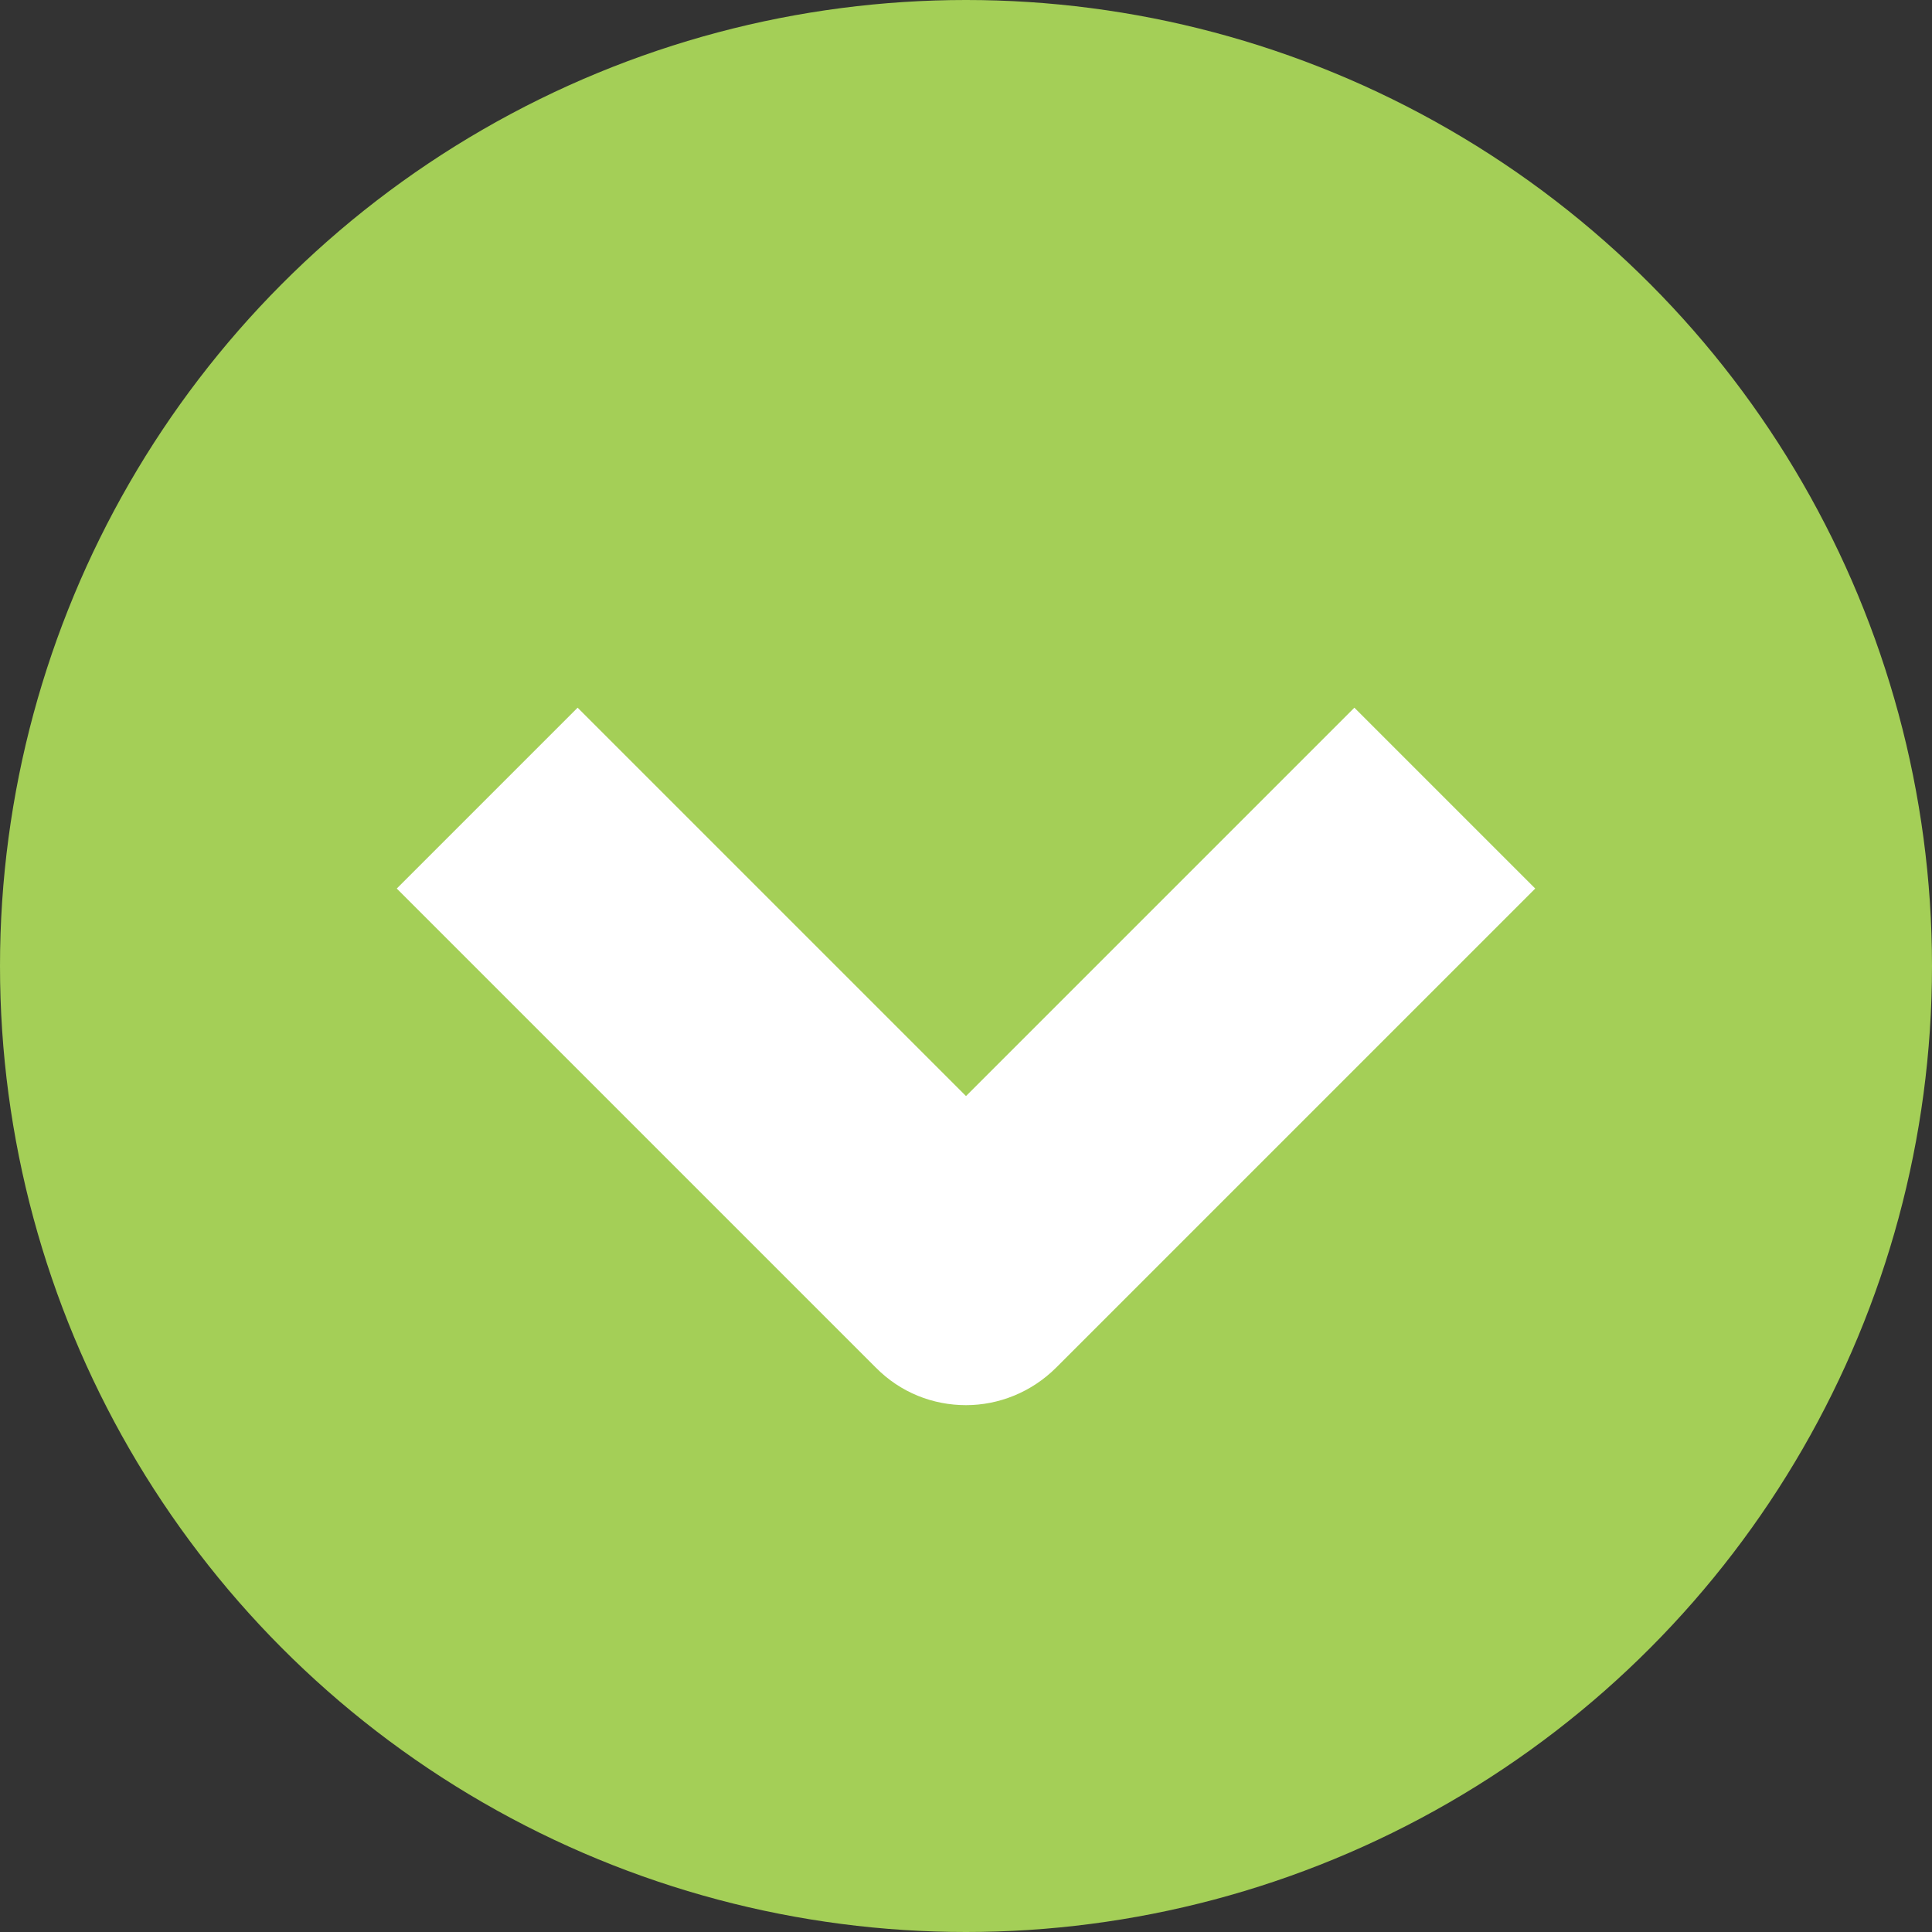
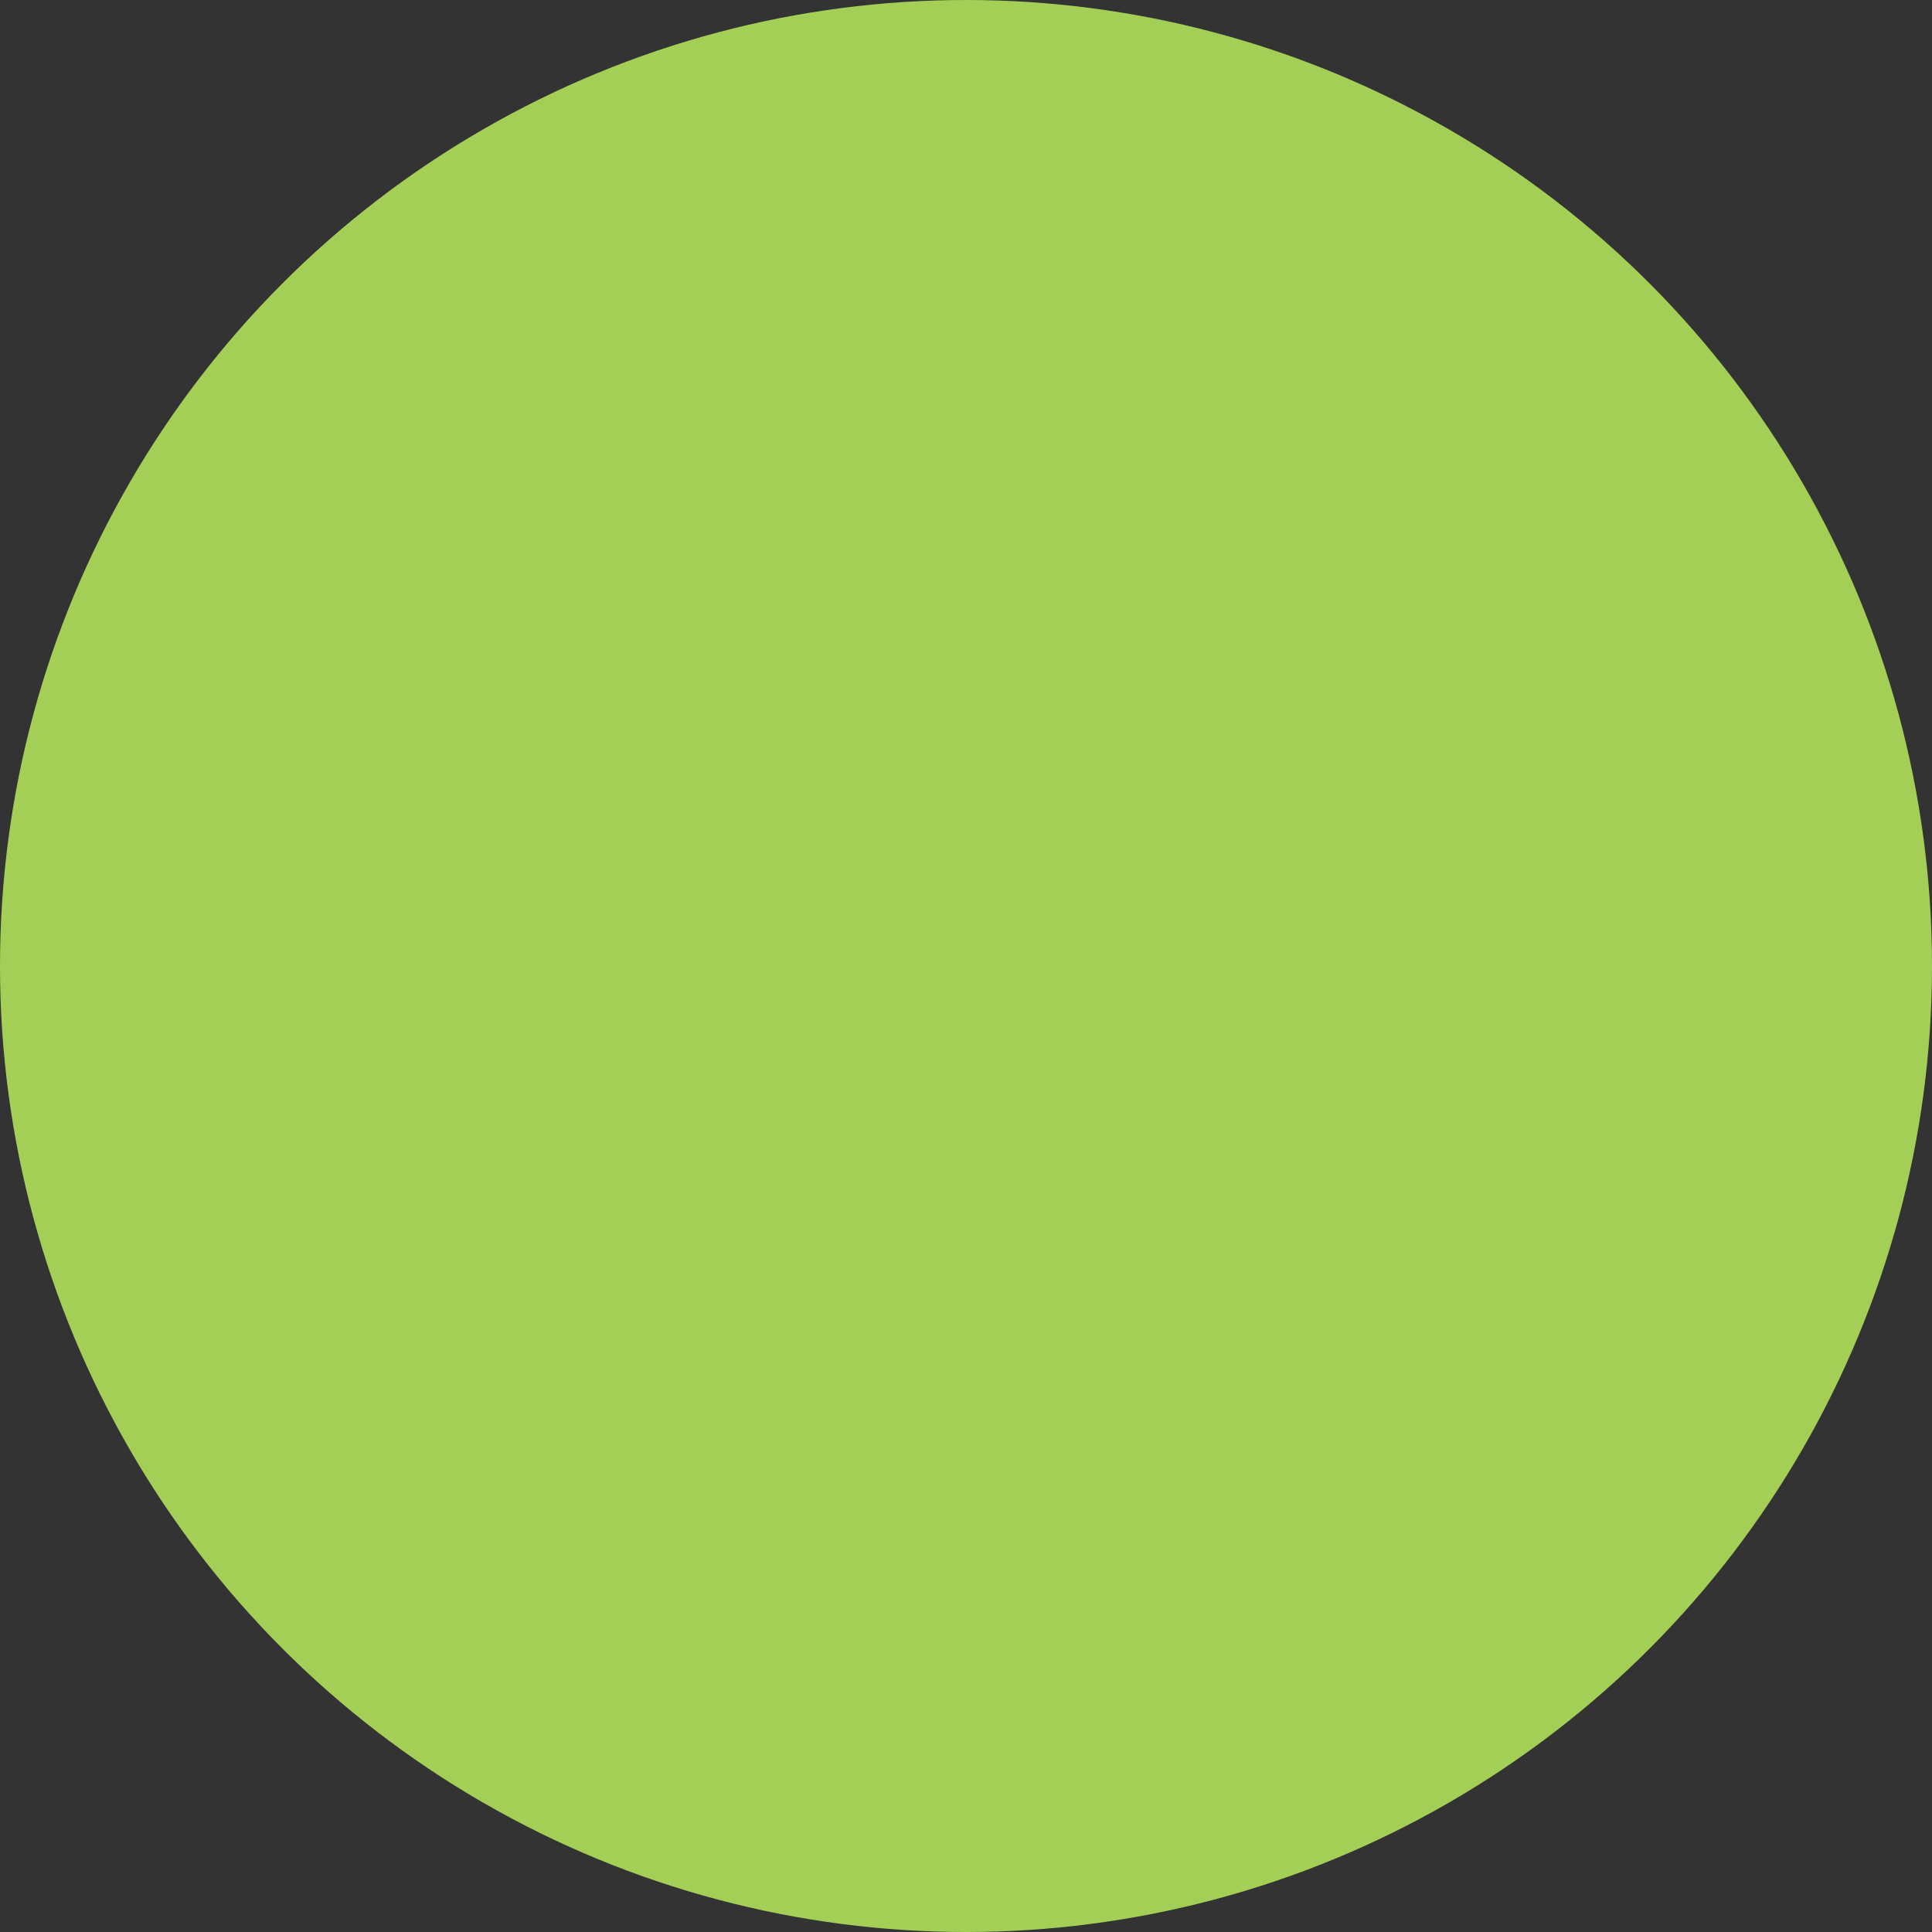
<svg xmlns="http://www.w3.org/2000/svg" id="Isolation_Mode64946dae6fc6c" viewBox="0 0 52.88 52.88" aria-hidden="true" width="52px" height="52px">
  <rect x="0" y="0" width="52.88" height="52.88" fill="#333333" stroke="none" />
  <defs>
    <linearGradient class="cerosgradient" data-cerosgradient="true" id="CerosGradient_id9913e0206" gradientUnits="userSpaceOnUse" x1="50%" y1="100%" x2="50%" y2="0%">
      <stop offset="0%" stop-color="#d1d1d1" />
      <stop offset="100%" stop-color="#d1d1d1" />
    </linearGradient>
    <linearGradient />
    <style>.cls-1-64946dae6fc6c{fill:#fff;}.cls-2-64946dae6fc6c{fill:#a4cf57;}</style>
  </defs>
  <circle class="cls-2-64946dae6fc6c" cx="26.44" cy="26.44" r="26.44" />
-   <path class="cls-1-64946dae6fc6c" d="m26.44,38.46c-.9,0-1.79-.34-2.47-1.03l-13.11-13.11,4.95-4.95,10.63,10.63,10.63-10.63,4.95,4.95-13.11,13.11c-.68.68-1.58,1.03-2.47,1.03Z" />
</svg>